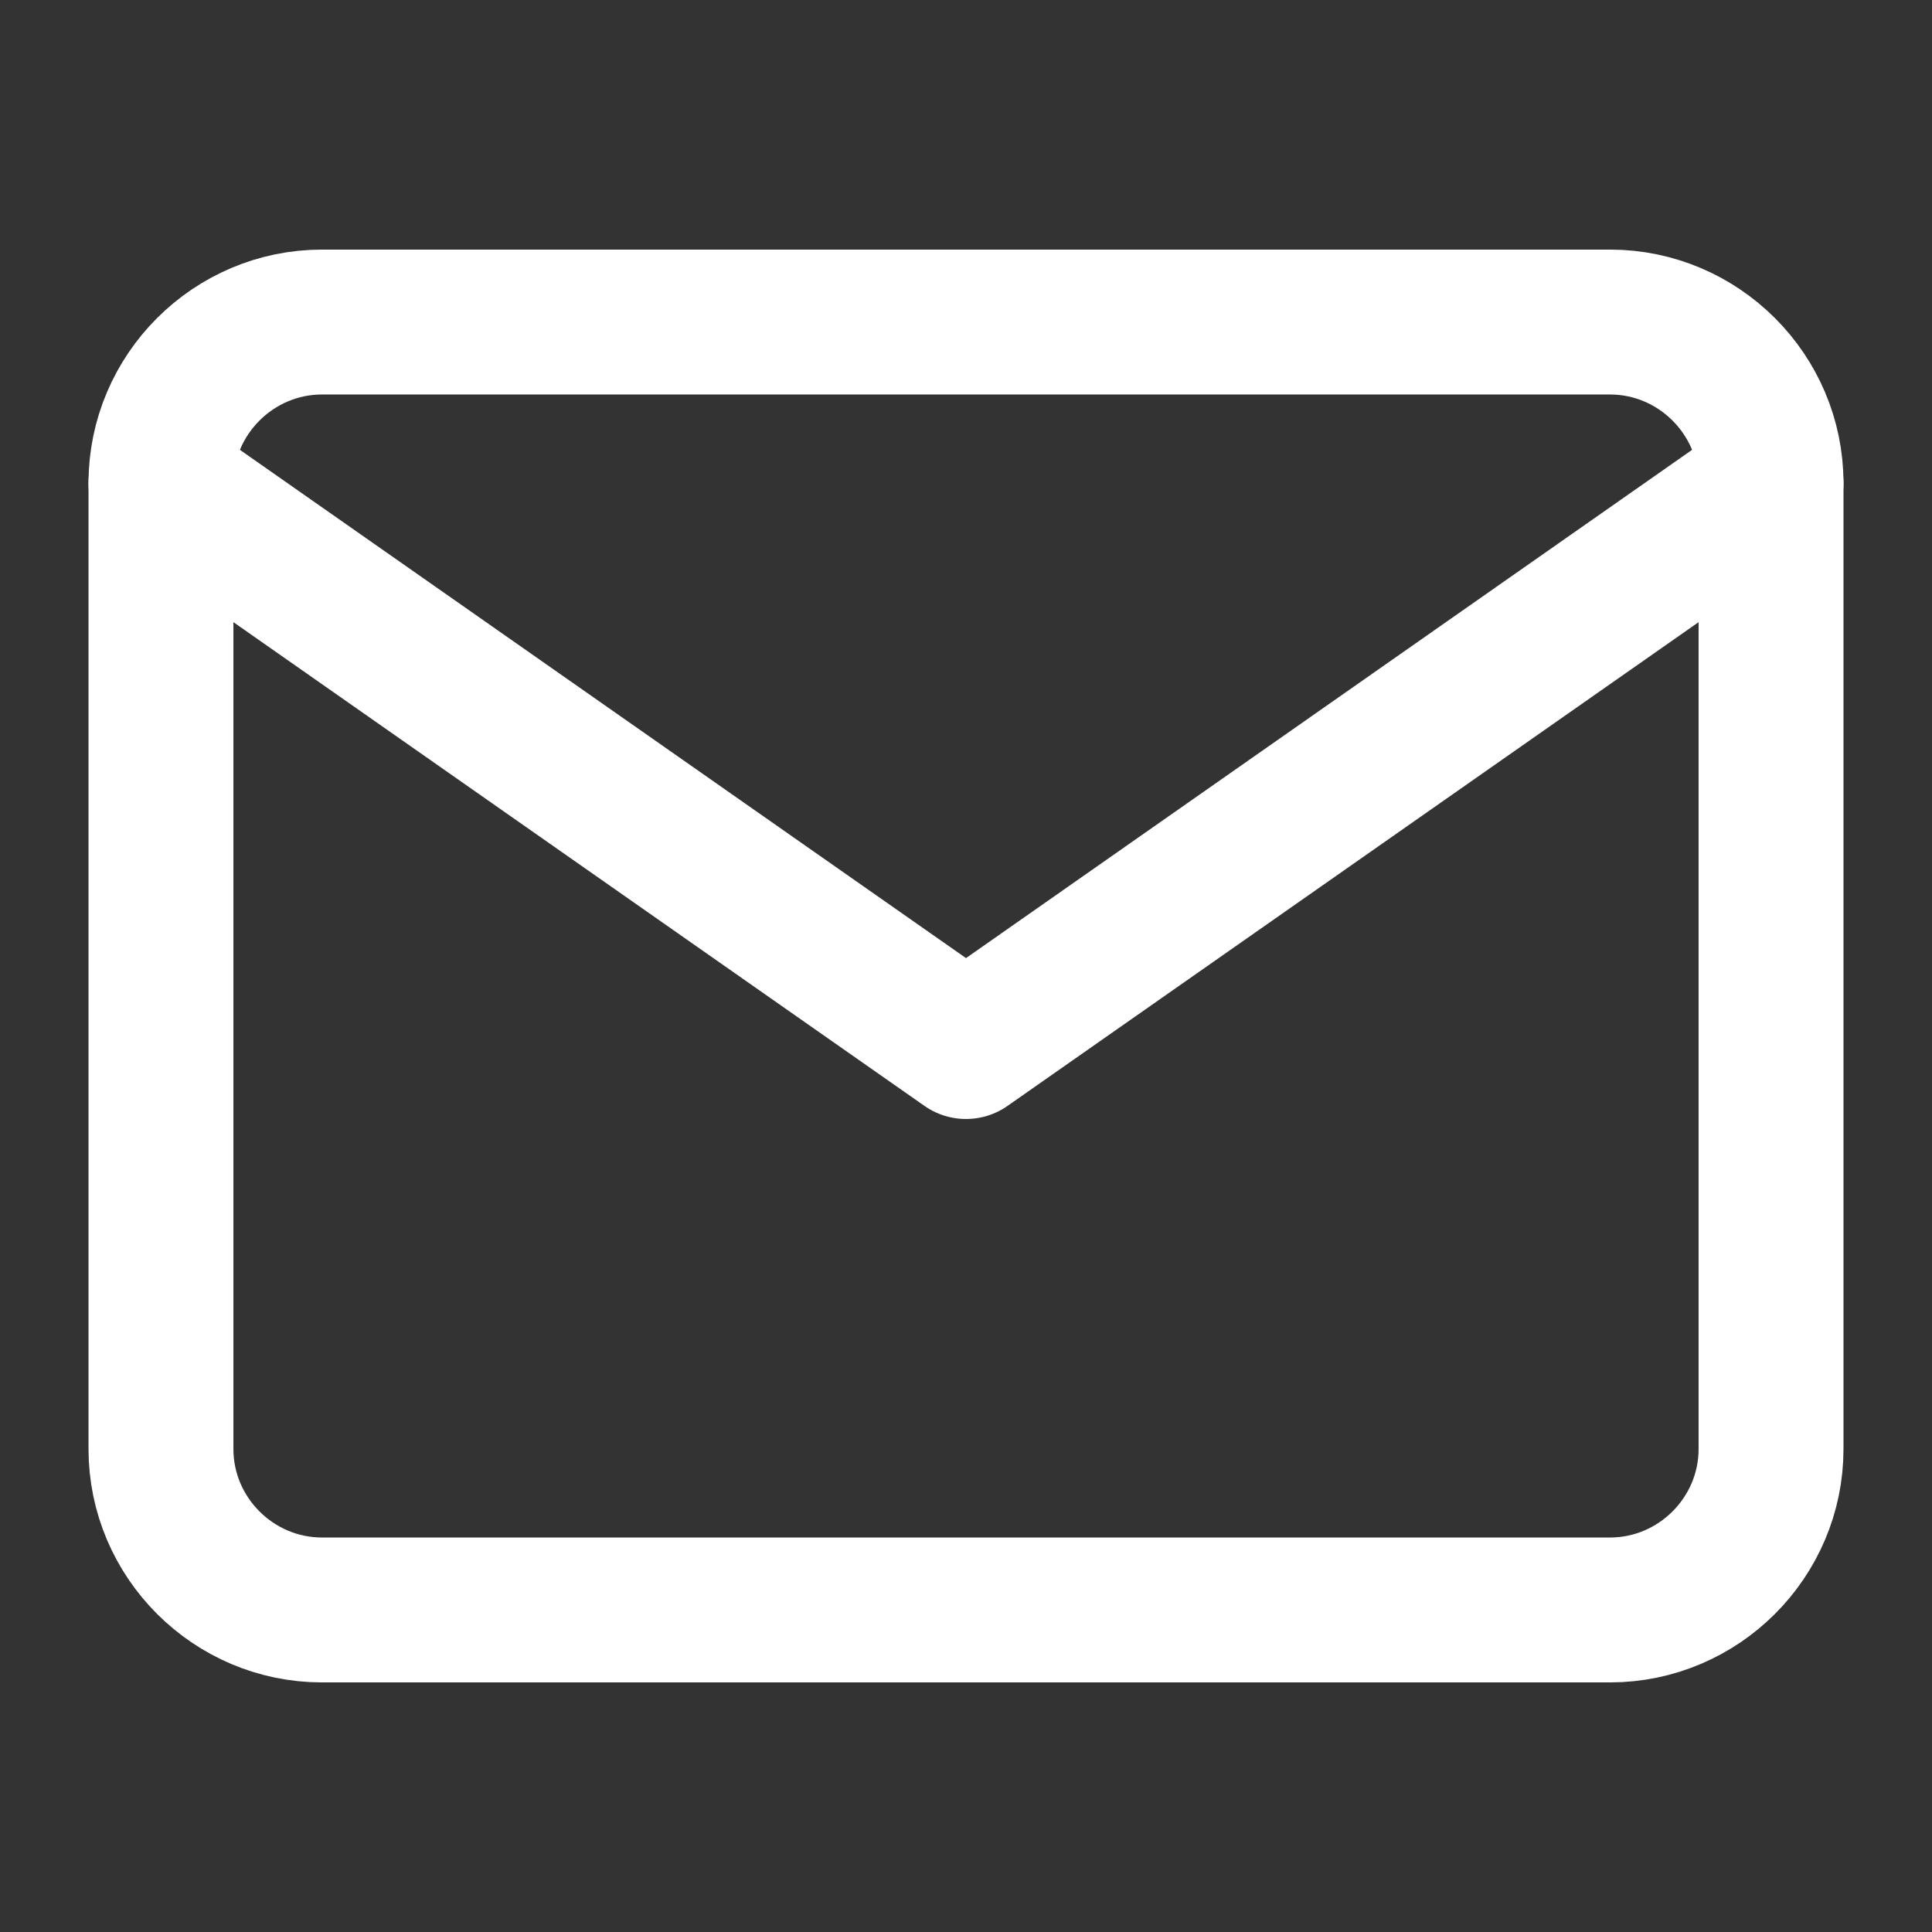
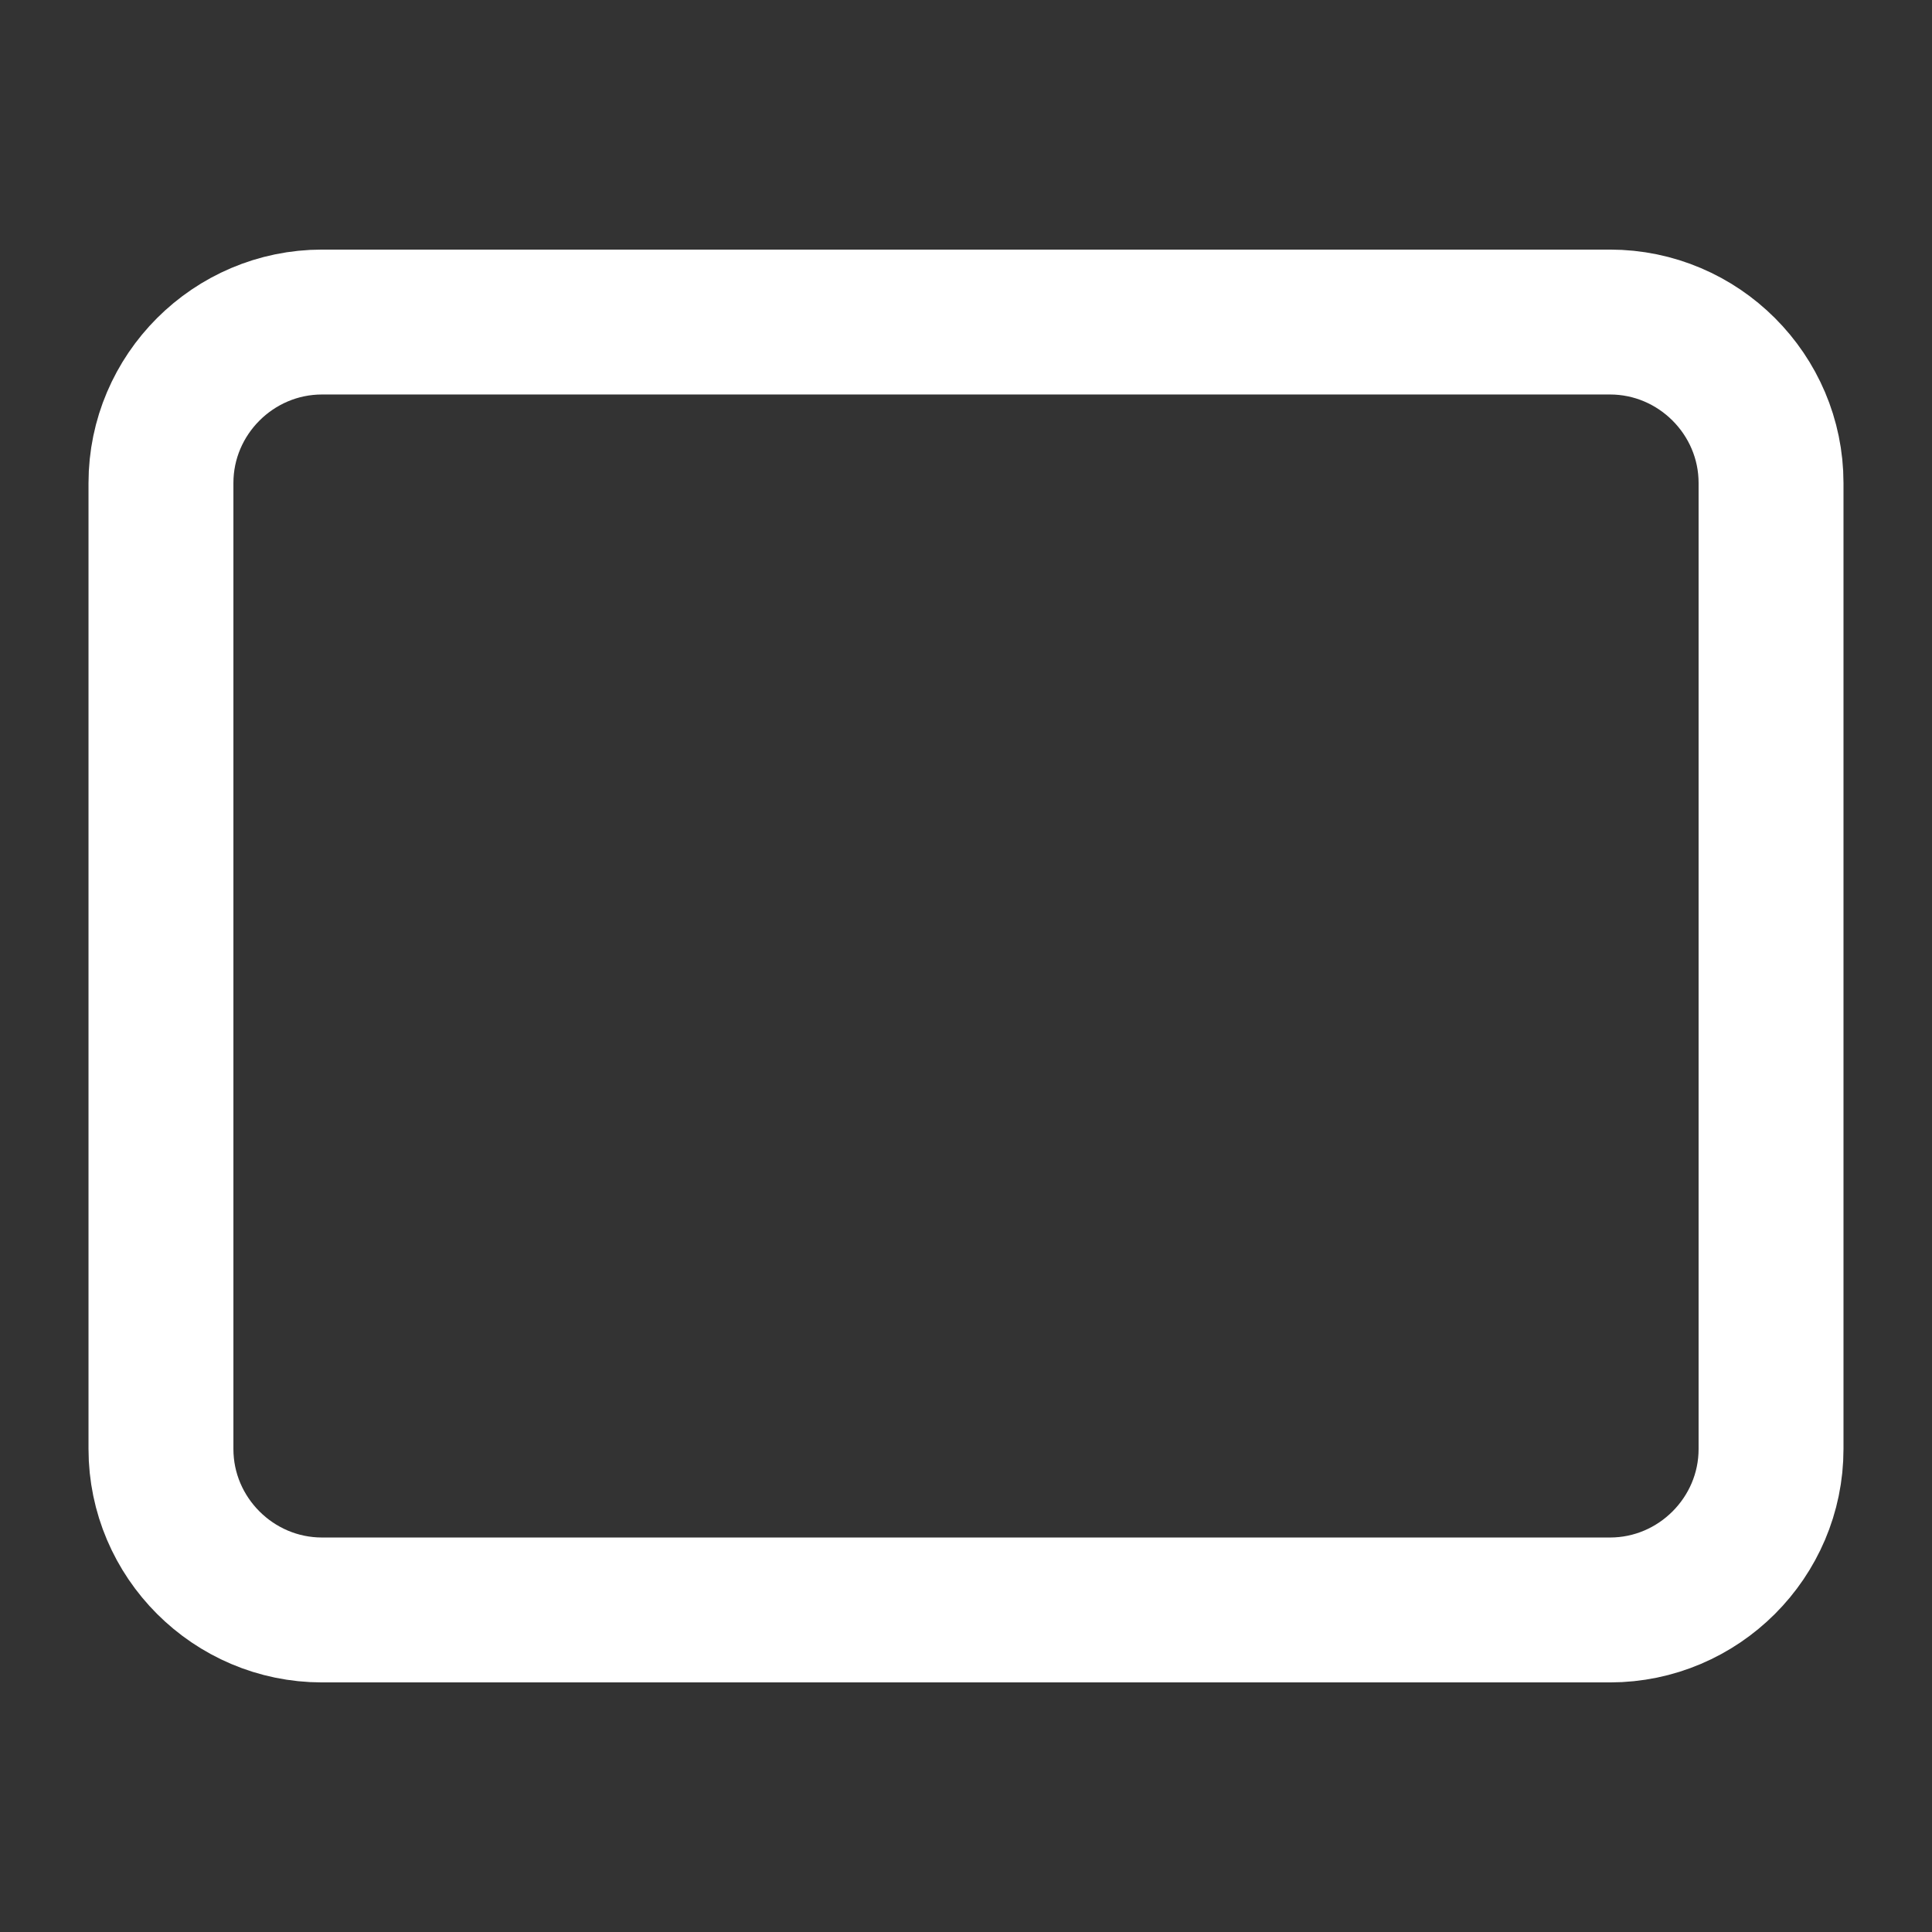
<svg xmlns="http://www.w3.org/2000/svg" width="16" height="16" fill="none">
  <rect width="100%" height="100%" fill="#333333" stroke="none" />
  <path d="M2.667 2.667h10.666c.734 0 1.334.6 1.334 1.333v8c0 .733-.6 1.333-1.334 1.333H2.667c-.734 0-1.334-.6-1.334-1.333V4c0-.733.6-1.333 1.334-1.333z" stroke="#fff" stroke-width="1.2" stroke-linecap="round" stroke-linejoin="round" />
-   <path d="M14.667 4L8 8.667 1.333 4" stroke="#fff" stroke-width="1.2" stroke-linecap="round" stroke-linejoin="round" />
</svg>